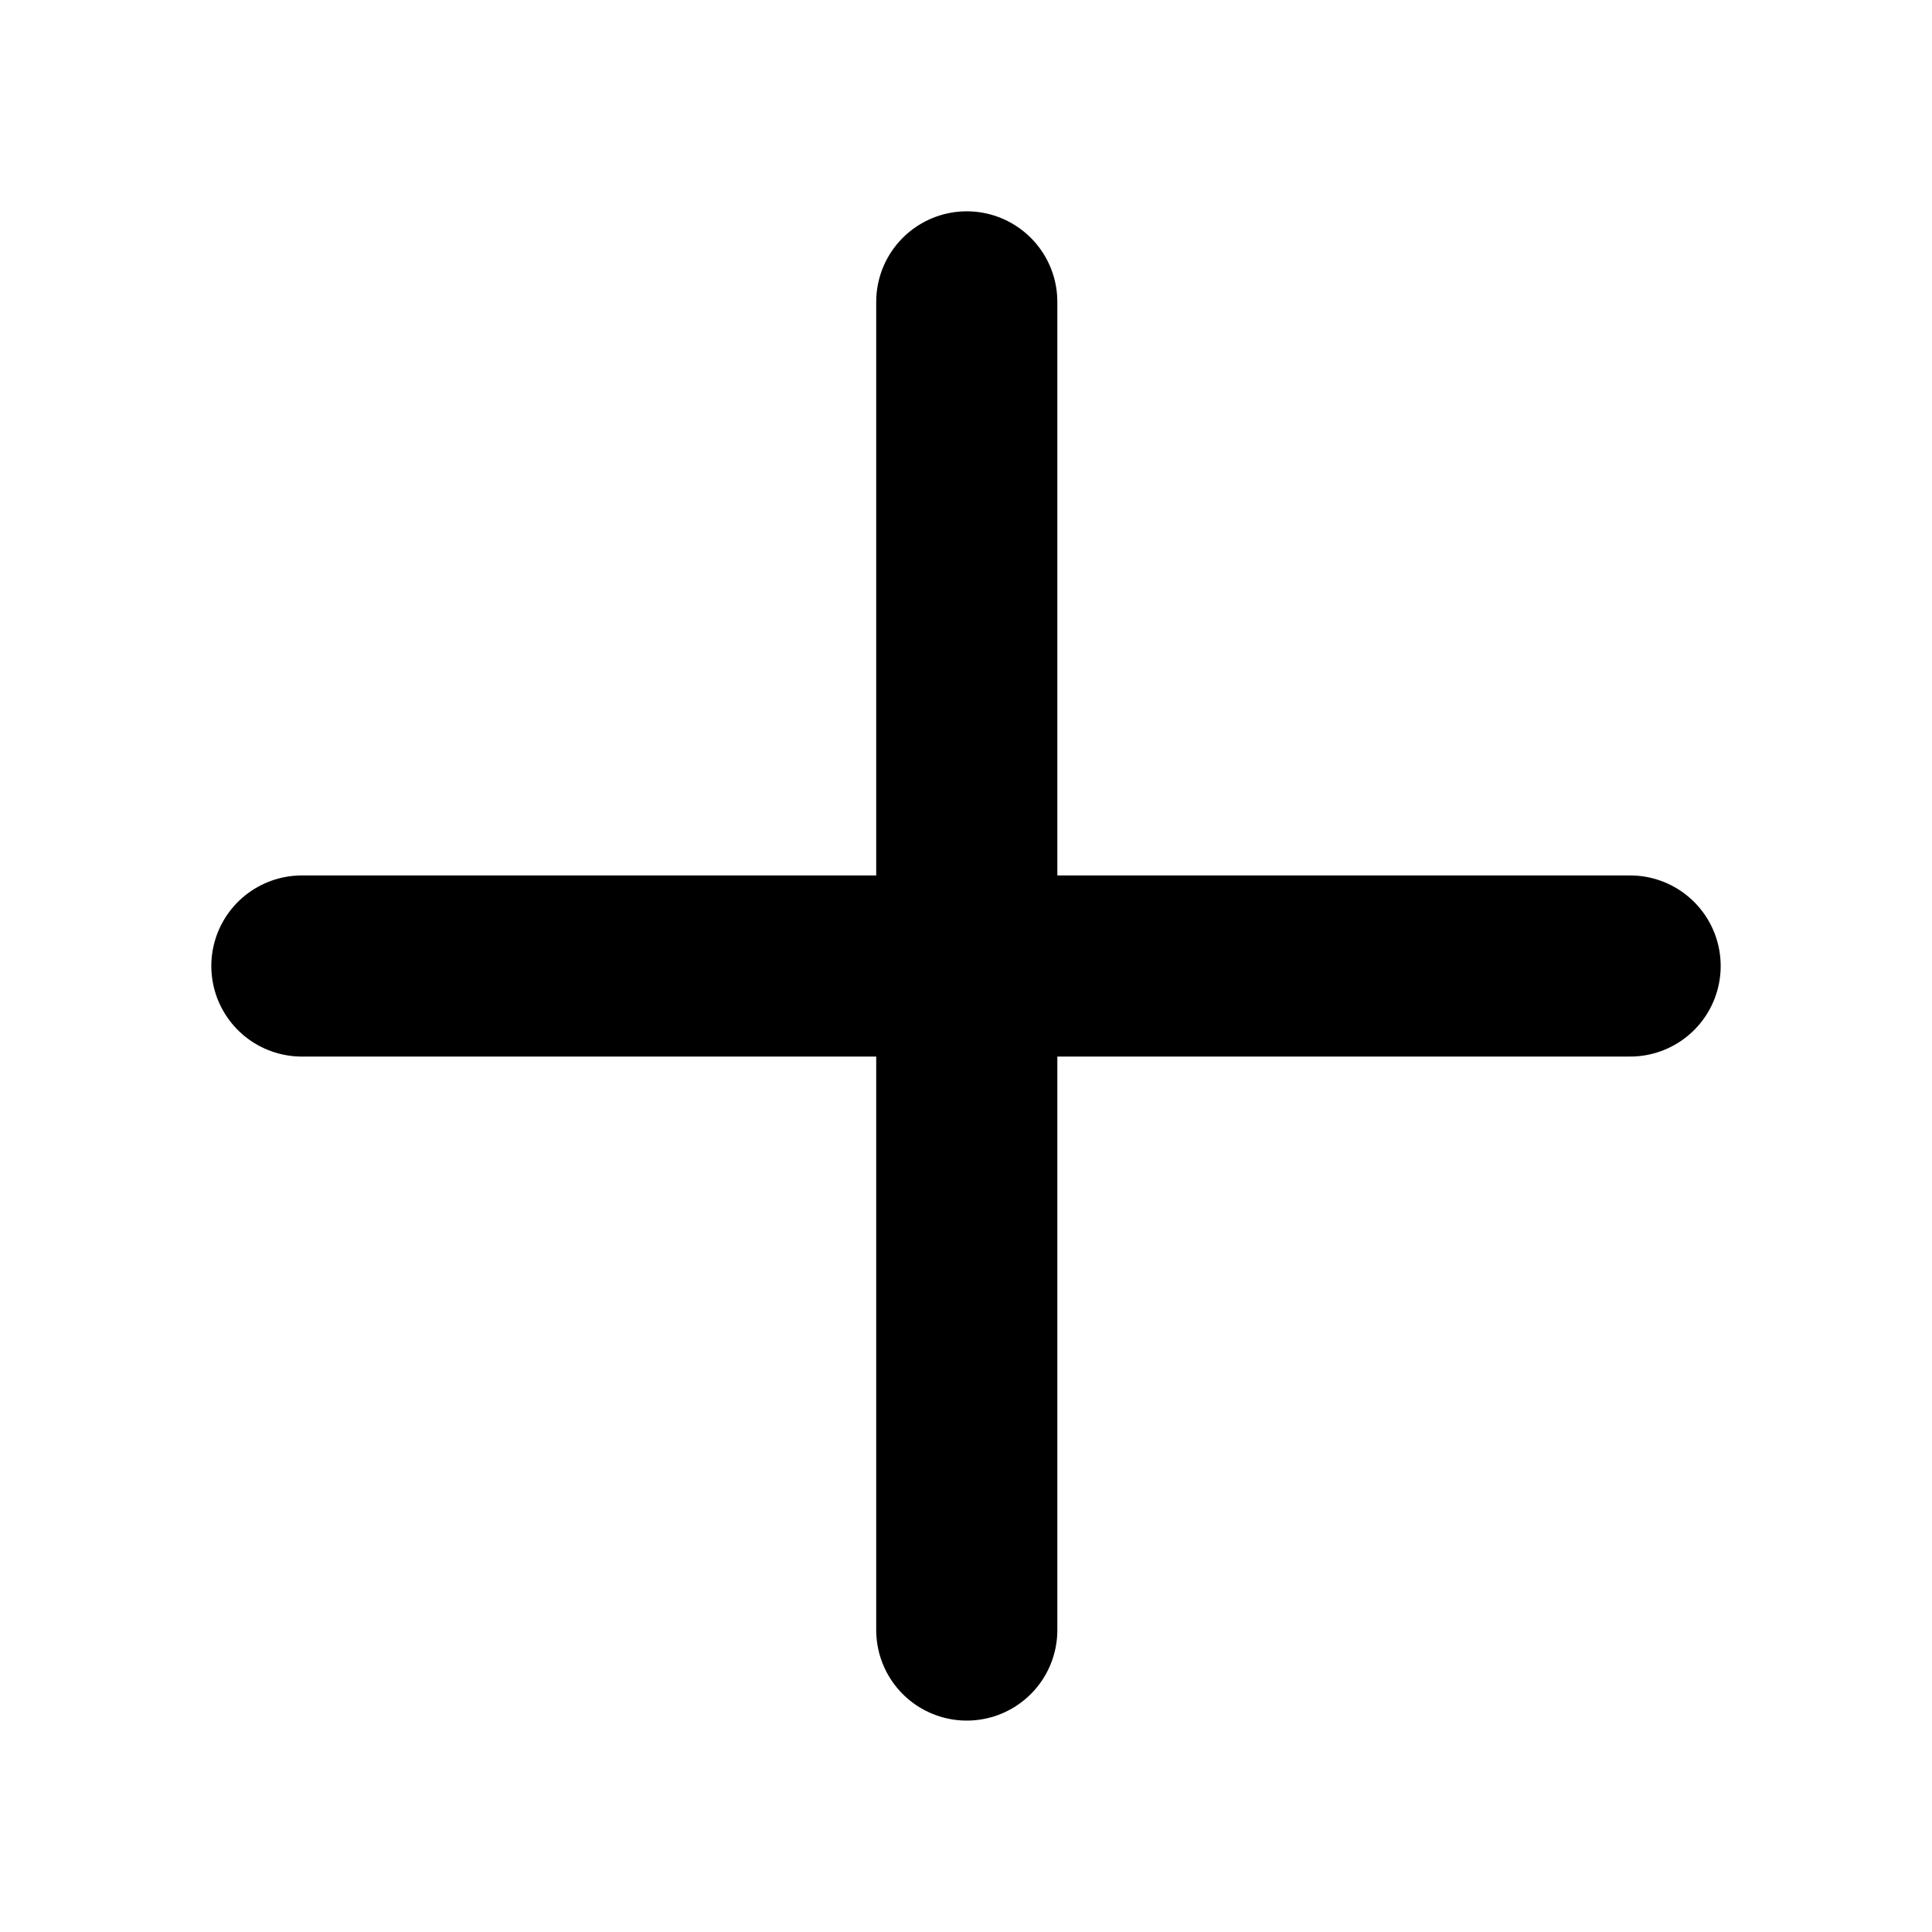
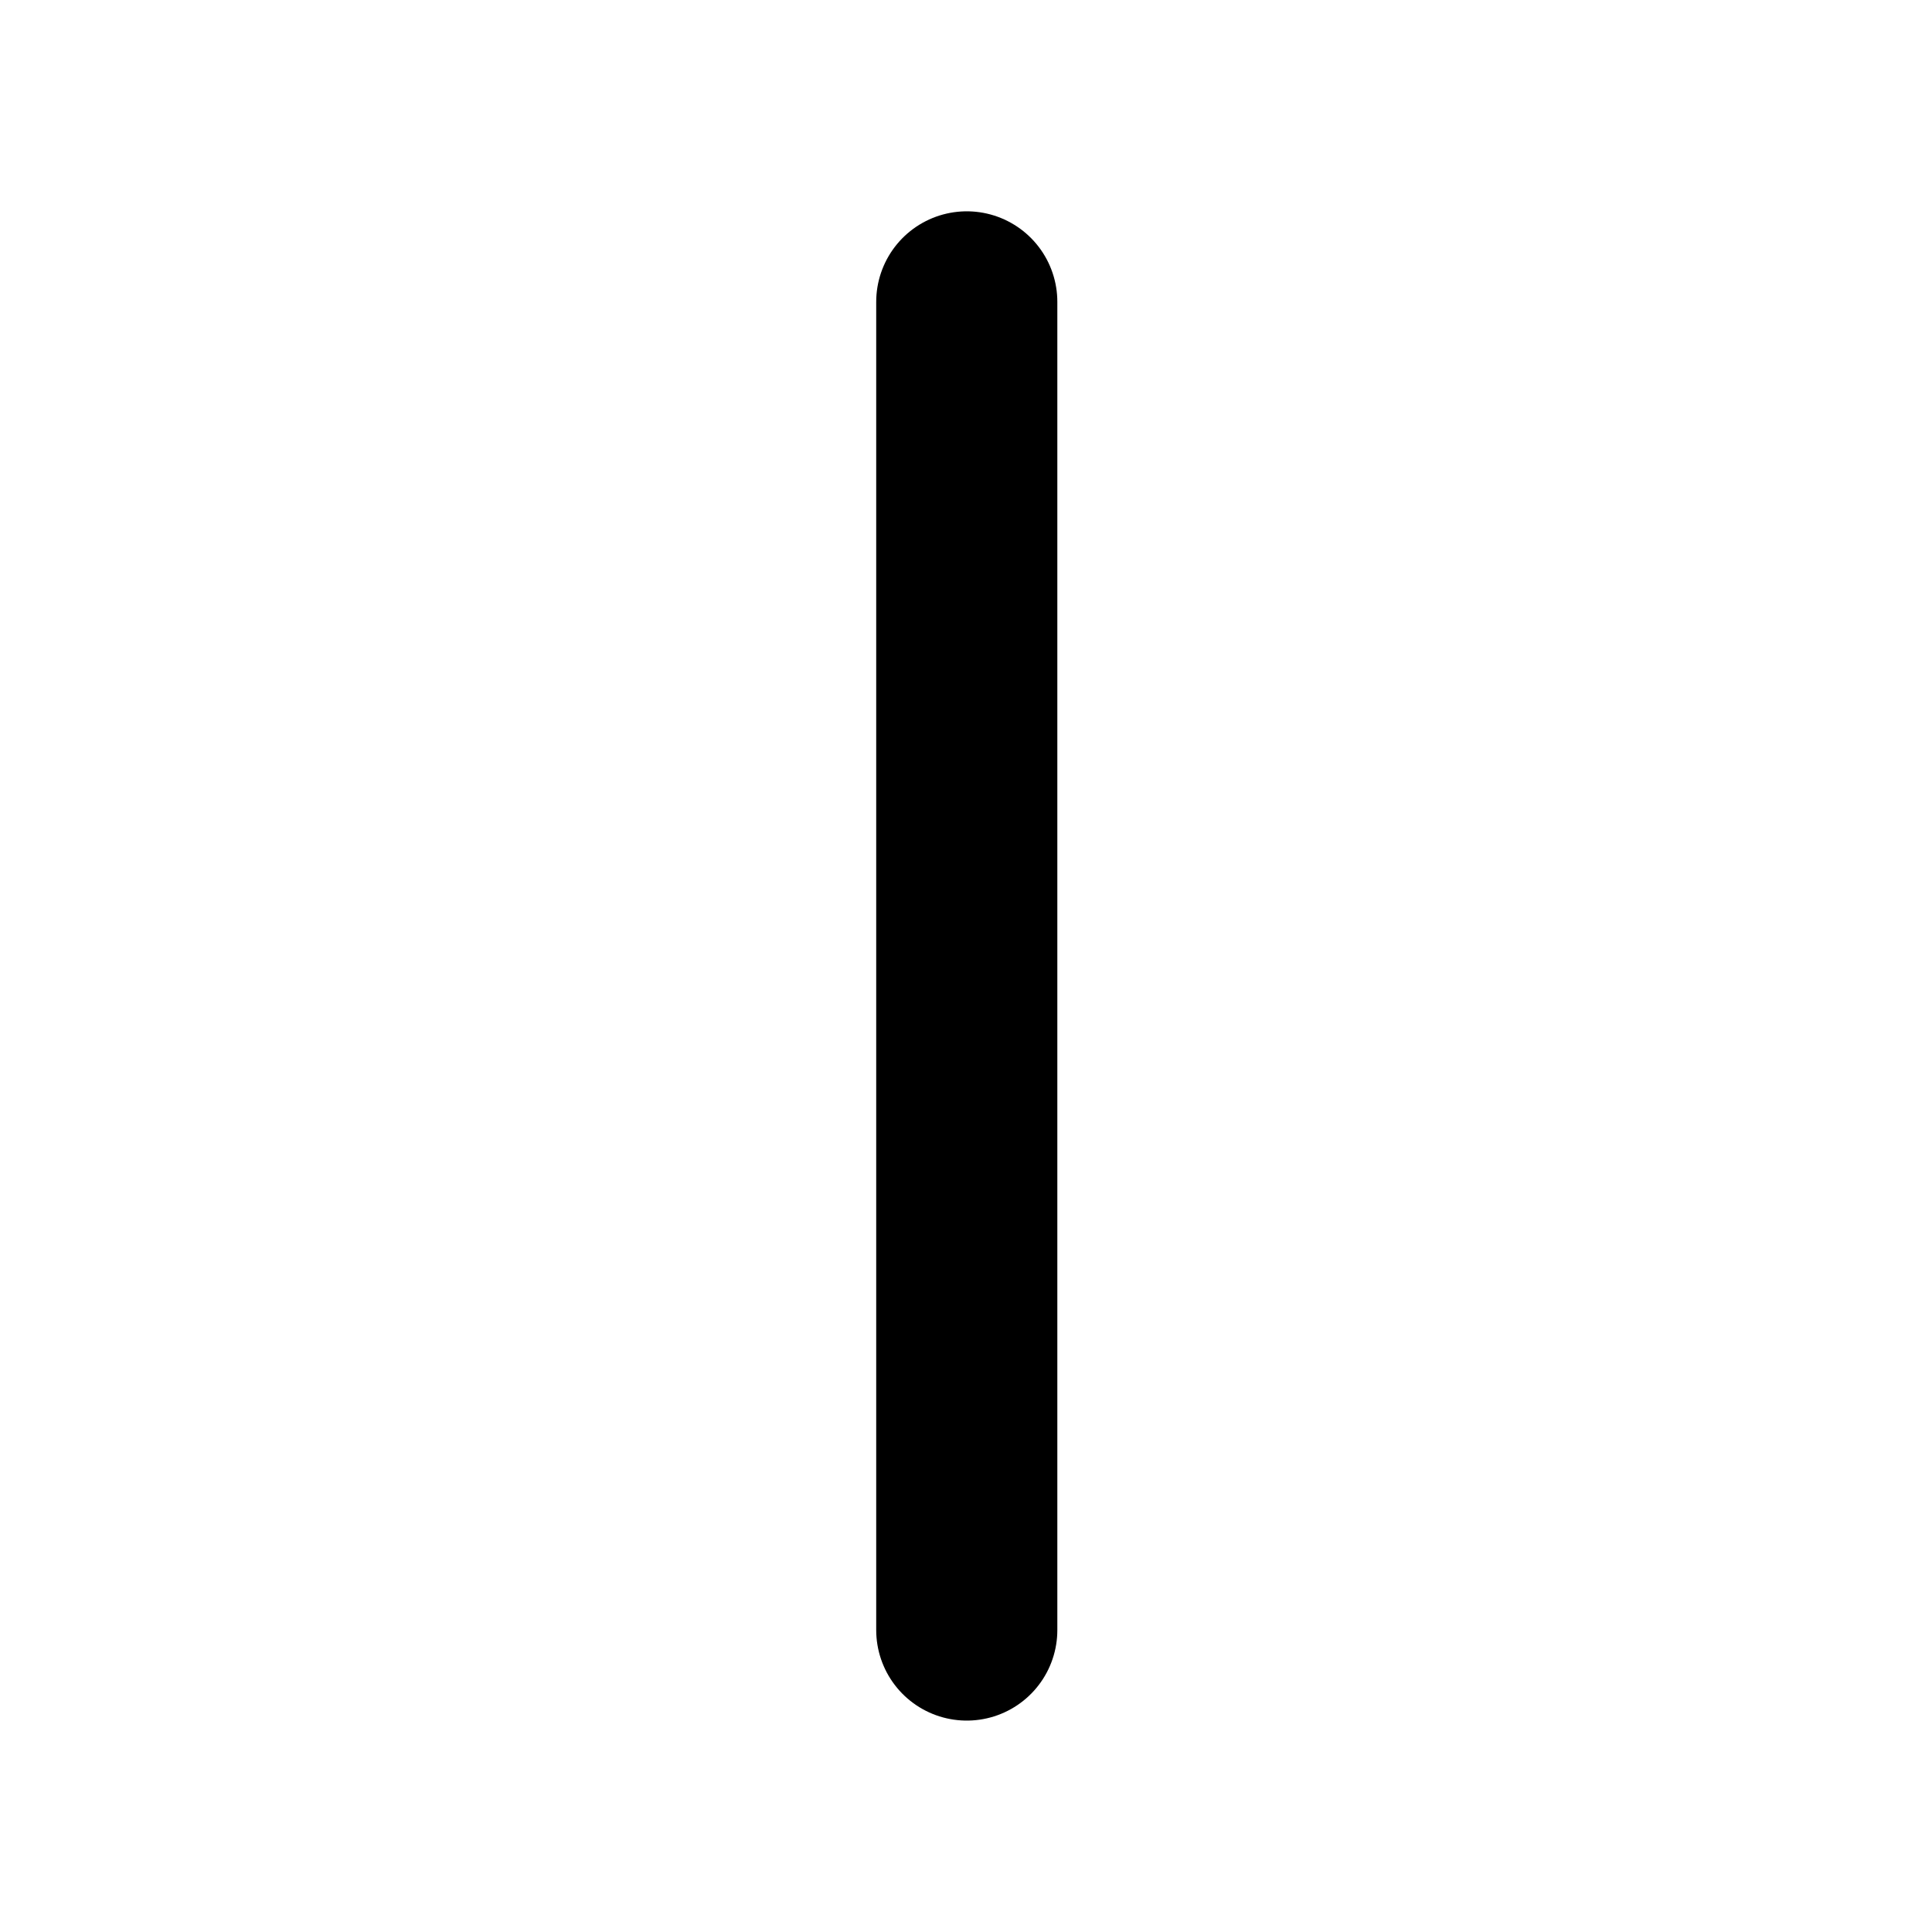
<svg xmlns="http://www.w3.org/2000/svg" width="20" height="20" viewBox="0 0 20 20" fill="none">
  <g clip-path="url(#clip0_94_17949)">
-     <path d="M3.125 10H16.875" stroke="#000" stroke-width="1.875" stroke-linecap="round" stroke-linejoin="round" />
    <path d="M10.008 3.125V16.874" stroke="#000" stroke-width="1.875" stroke-linecap="round" stroke-linejoin="round" />
  </g>
  <defs>
    <clipPath id="clip0_94_17949">
      <rect width="20" height="20" fill="#fff" />
    </clipPath>
  </defs>
</svg>